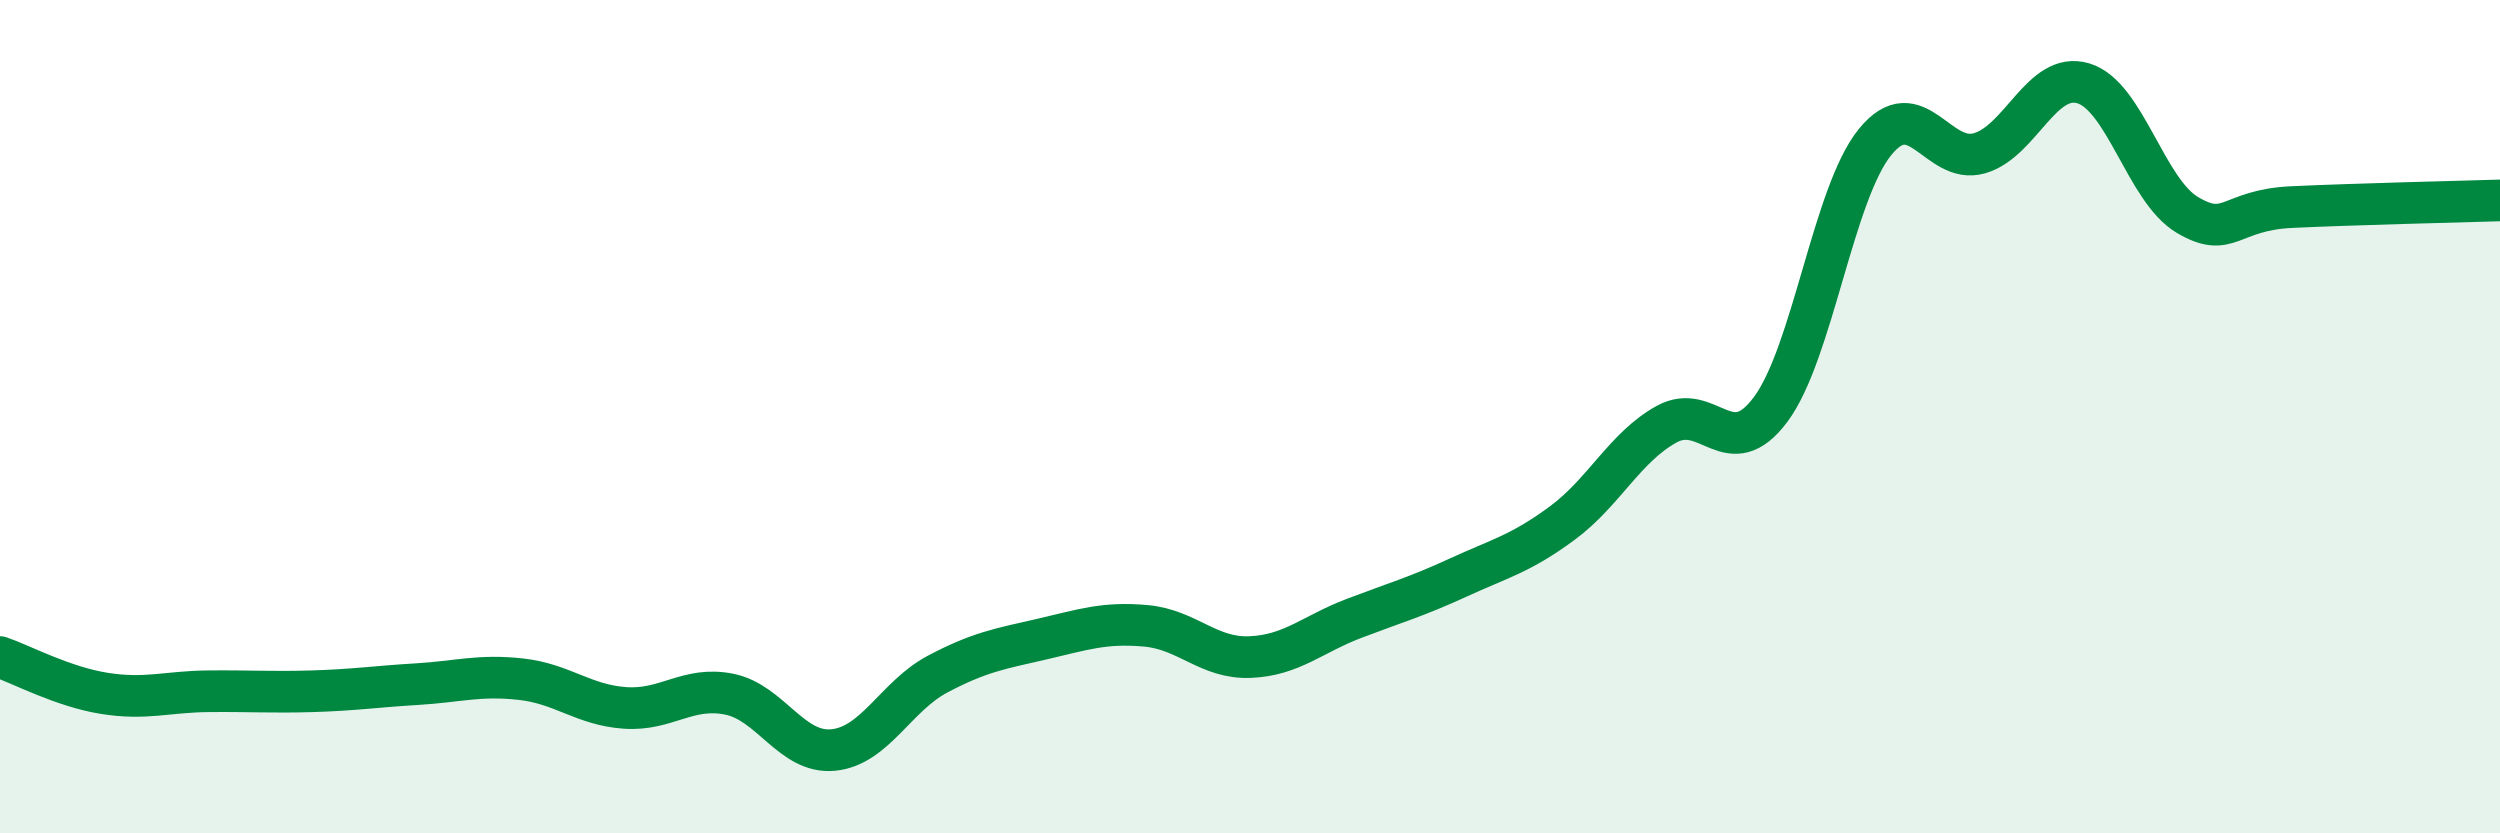
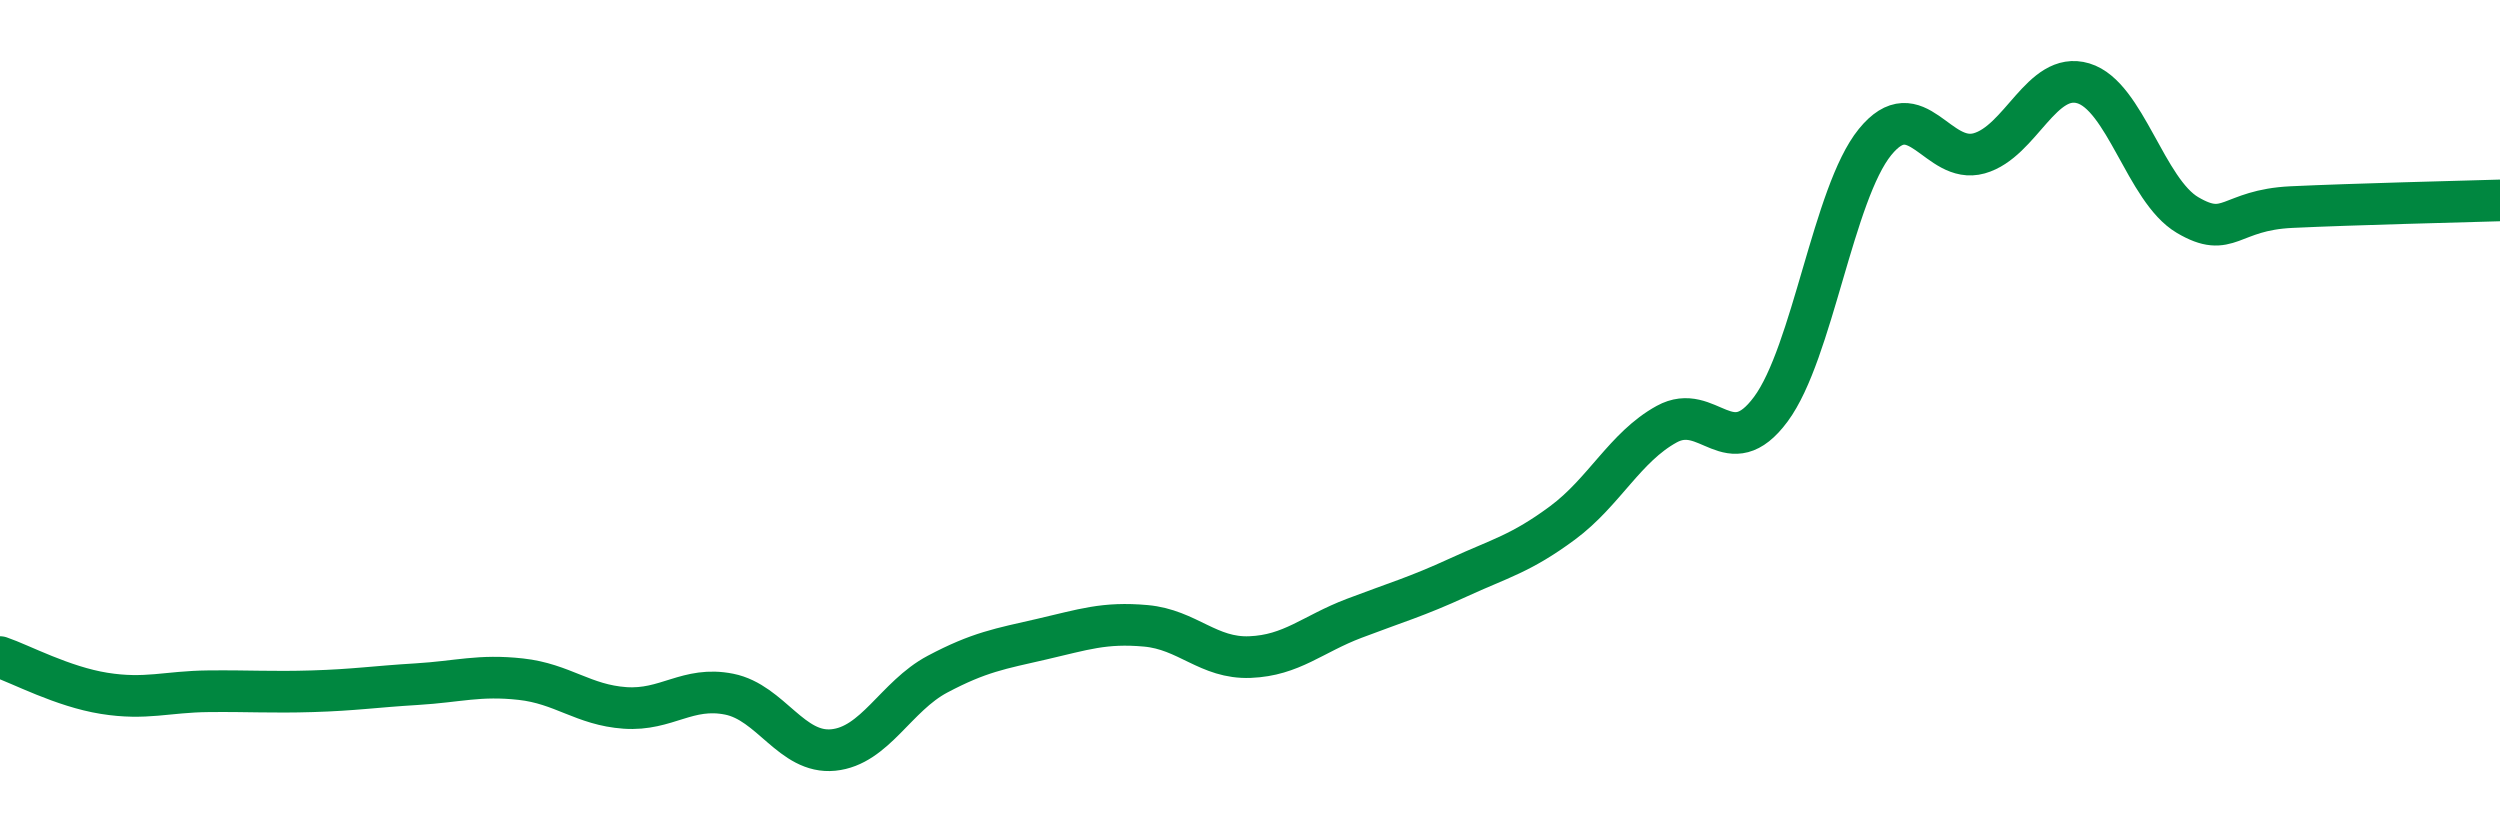
<svg xmlns="http://www.w3.org/2000/svg" width="60" height="20" viewBox="0 0 60 20">
-   <path d="M 0,15.77 C 0.5,15.94 1.5,16.48 2.5,16.64 C 3.5,16.8 4,16.6 5,16.59 C 6,16.58 6.5,16.62 7.5,16.59 C 8.5,16.56 9,16.48 10,16.42 C 11,16.36 11.5,16.19 12.5,16.3 C 13.5,16.41 14,16.92 15,16.99 C 16,17.06 16.5,16.46 17.5,16.66 C 18.5,16.86 19,18.1 20,18 C 21,17.9 21.5,16.71 22.5,16.18 C 23.5,15.65 24,15.57 25,15.34 C 26,15.11 26.5,14.93 27.5,15.02 C 28.5,15.11 29,15.81 30,15.77 C 31,15.73 31.5,15.22 32.5,14.84 C 33.5,14.46 34,14.32 35,13.86 C 36,13.4 36.5,13.29 37.5,12.55 C 38.5,11.81 39,10.73 40,10.18 C 41,9.63 41.5,11.17 42.5,9.82 C 43.5,8.47 44,4.64 45,3.41 C 46,2.18 46.5,3.96 47.5,3.68 C 48.5,3.4 49,1.7 50,2 C 51,2.3 51.5,4.57 52.5,5.16 C 53.5,5.75 53.5,5.04 55,4.97 C 56.5,4.9 59,4.84 60,4.81L60 20L0 20Z" fill="#008740" opacity="0.1" stroke-linecap="round" stroke-linejoin="round" />
  <path d="M 0,15.77 C 0.5,15.94 1.5,16.48 2.5,16.64 C 3.5,16.8 4,16.6 5,16.59 C 6,16.58 6.5,16.62 7.5,16.59 C 8.5,16.56 9,16.48 10,16.42 C 11,16.36 11.5,16.19 12.5,16.3 C 13.5,16.41 14,16.92 15,16.99 C 16,17.06 16.5,16.46 17.5,16.66 C 18.5,16.86 19,18.1 20,18 C 21,17.9 21.5,16.71 22.5,16.18 C 23.5,15.65 24,15.57 25,15.34 C 26,15.11 26.5,14.93 27.5,15.02 C 28.5,15.11 29,15.81 30,15.77 C 31,15.73 31.5,15.22 32.5,14.84 C 33.5,14.46 34,14.32 35,13.86 C 36,13.4 36.5,13.29 37.5,12.55 C 38.5,11.81 39,10.73 40,10.18 C 41,9.63 41.5,11.17 42.5,9.82 C 43.5,8.47 44,4.64 45,3.41 C 46,2.18 46.5,3.96 47.5,3.68 C 48.5,3.4 49,1.7 50,2 C 51,2.3 51.5,4.57 52.5,5.16 C 53.5,5.75 53.5,5.04 55,4.97 C 56.5,4.9 59,4.84 60,4.81" stroke="#008740" stroke-width="1" fill="none" stroke-linecap="round" stroke-linejoin="round" />
</svg>